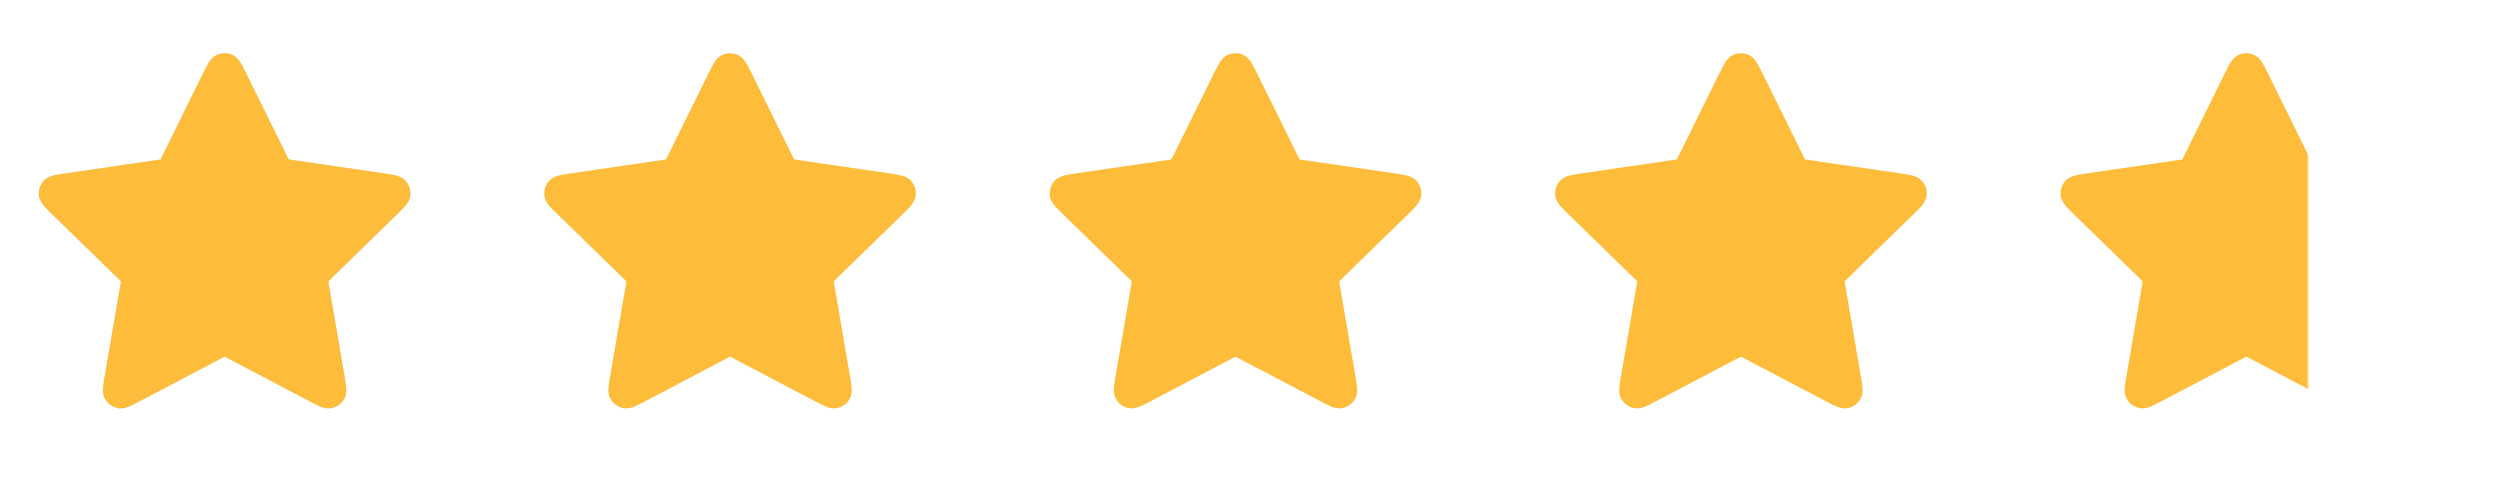
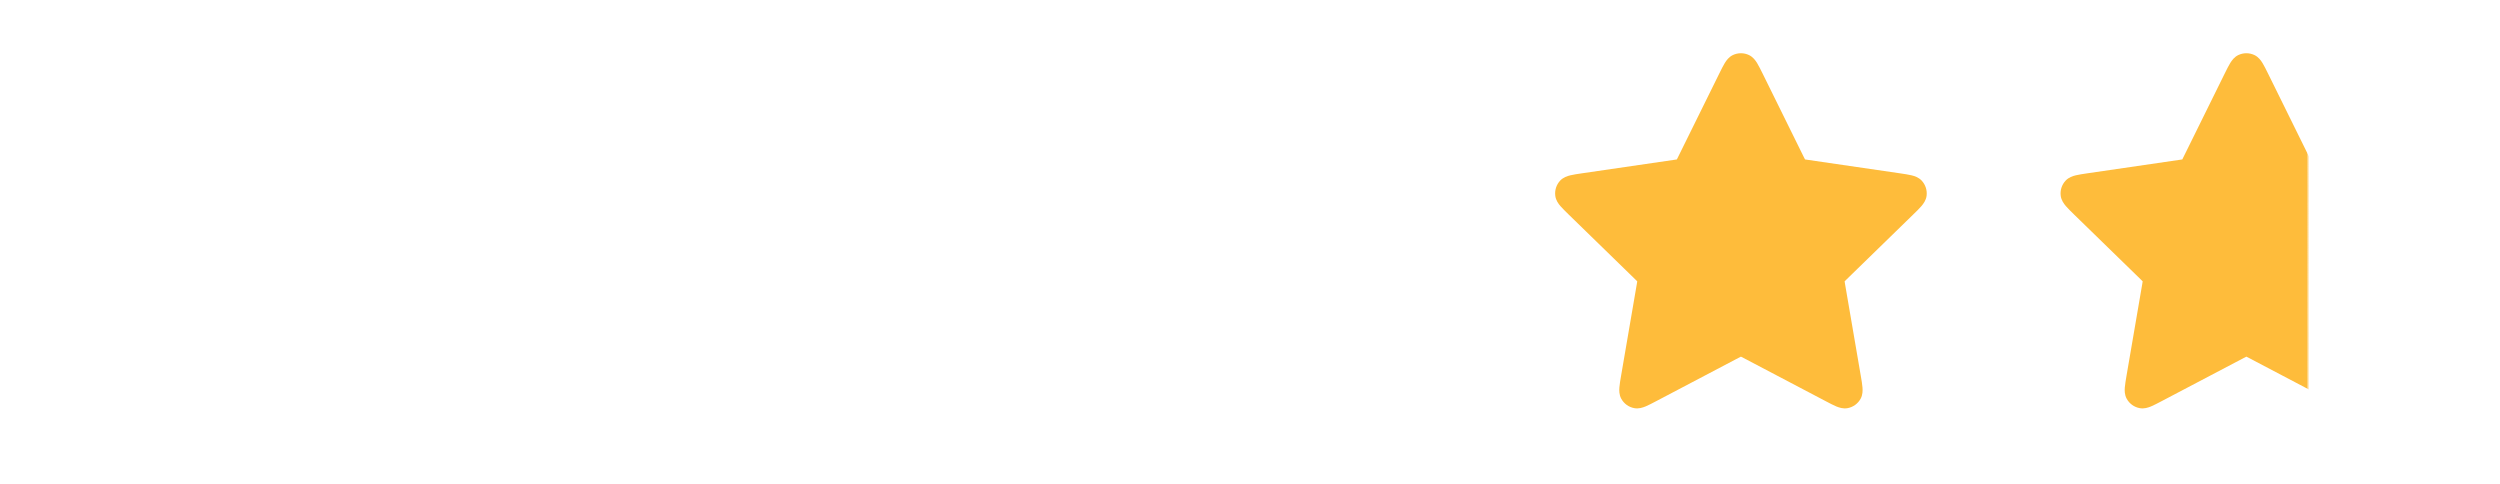
<svg xmlns="http://www.w3.org/2000/svg" width="93" height="18" viewBox="0 0 93 18" fill="none">
-   <path d="M8.656 2.048C8.467 1.958 8.246 1.958 8.057 2.048C7.907 2.12 7.815 2.248 7.754 2.348C7.692 2.45 7.626 2.584 7.551 2.734L6.022 5.833C5.997 5.884 5.984 5.91 5.973 5.929L5.972 5.93L5.971 5.931C5.95 5.935 5.921 5.939 5.865 5.947L2.443 6.447C2.277 6.472 2.129 6.493 2.014 6.521C1.9 6.548 1.75 6.596 1.635 6.716C1.491 6.869 1.423 7.078 1.45 7.287C1.472 7.451 1.566 7.578 1.642 7.667C1.719 7.757 1.827 7.861 1.947 7.979L4.422 10.389C4.463 10.429 4.483 10.45 4.498 10.465L4.499 10.466L4.499 10.468C4.496 10.489 4.492 10.518 4.482 10.574L3.898 13.979C3.869 14.145 3.844 14.292 3.835 14.411C3.826 14.527 3.824 14.685 3.903 14.831C4.004 15.016 4.182 15.145 4.388 15.183C4.552 15.214 4.701 15.163 4.809 15.119C4.919 15.073 5.052 15.003 5.2 14.925L8.259 13.317C8.31 13.29 8.336 13.277 8.355 13.268L8.356 13.267L8.358 13.268C8.377 13.277 8.403 13.29 8.454 13.317L11.512 14.925C11.661 15.003 11.793 15.073 11.903 15.119C12.011 15.163 12.161 15.214 12.325 15.183C12.531 15.145 12.709 15.016 12.809 14.831C12.889 14.685 12.887 14.527 12.878 14.411C12.869 14.292 12.843 14.145 12.815 13.979L12.231 10.574C12.221 10.518 12.216 10.489 12.214 10.468L12.214 10.466L12.215 10.465C12.229 10.45 12.25 10.429 12.291 10.389L14.766 7.979C14.886 7.861 14.993 7.757 15.071 7.667C15.147 7.578 15.241 7.451 15.262 7.287C15.29 7.078 15.222 6.869 15.078 6.716C14.963 6.596 14.813 6.548 14.699 6.521C14.584 6.493 14.436 6.472 14.269 6.447L10.848 5.947C10.791 5.939 10.763 5.935 10.742 5.931L10.74 5.93L10.74 5.929C10.729 5.91 10.716 5.884 10.691 5.833L9.161 2.734C9.087 2.584 9.021 2.45 8.959 2.348C8.898 2.248 8.806 2.12 8.656 2.048Z" fill="#DEE5EC" />
-   <path d="M8.656 2.048C8.467 1.958 8.246 1.958 8.057 2.048C7.907 2.12 7.815 2.248 7.754 2.348C7.692 2.45 7.626 2.584 7.551 2.734L6.022 5.833C5.997 5.884 5.984 5.91 5.973 5.929L5.972 5.93L5.971 5.931C5.95 5.935 5.921 5.939 5.865 5.947L2.443 6.447C2.277 6.472 2.129 6.493 2.014 6.521C1.9 6.548 1.75 6.596 1.635 6.716C1.491 6.869 1.423 7.078 1.45 7.287C1.472 7.451 1.566 7.578 1.642 7.667C1.719 7.757 1.827 7.861 1.947 7.979L4.422 10.389C4.463 10.429 4.483 10.45 4.498 10.465L4.499 10.466L4.499 10.468C4.496 10.489 4.492 10.518 4.482 10.574L3.898 13.979C3.869 14.145 3.844 14.292 3.835 14.411C3.826 14.527 3.824 14.685 3.903 14.831C4.004 15.016 4.182 15.145 4.388 15.183C4.552 15.214 4.701 15.163 4.809 15.119C4.919 15.073 5.052 15.003 5.2 14.925L8.259 13.317C8.31 13.29 8.336 13.277 8.355 13.268L8.356 13.267L8.358 13.268C8.377 13.277 8.403 13.29 8.454 13.317L11.512 14.925C11.661 15.003 11.793 15.073 11.903 15.119C12.011 15.163 12.161 15.214 12.325 15.183C12.531 15.145 12.709 15.016 12.809 14.831C12.889 14.685 12.887 14.527 12.878 14.411C12.869 14.292 12.843 14.145 12.815 13.979L12.231 10.574C12.221 10.518 12.216 10.489 12.214 10.468L12.214 10.466L12.215 10.465C12.229 10.45 12.25 10.429 12.291 10.389L14.766 7.979C14.886 7.861 14.993 7.757 15.071 7.667C15.147 7.578 15.241 7.451 15.262 7.287C15.29 7.078 15.222 6.869 15.078 6.716C14.963 6.596 14.813 6.548 14.699 6.521C14.584 6.493 14.436 6.472 14.269 6.447L10.848 5.947C10.791 5.939 10.763 5.935 10.742 5.931L10.74 5.93L10.74 5.929C10.729 5.91 10.716 5.884 10.691 5.833L9.161 2.734C9.087 2.584 9.021 2.45 8.959 2.348C8.898 2.248 8.806 2.12 8.656 2.048Z" fill="#FEBC3B" />
-   <path d="M27.458 2.048C27.269 1.958 27.049 1.958 26.859 2.048C26.709 2.12 26.617 2.248 26.556 2.348C26.494 2.45 26.428 2.584 26.354 2.734L24.824 5.833C24.799 5.884 24.786 5.91 24.776 5.929L24.775 5.93L24.773 5.931C24.752 5.935 24.724 5.939 24.667 5.947L21.246 6.447C21.079 6.472 20.932 6.493 20.816 6.521C20.702 6.548 20.552 6.596 20.437 6.716C20.293 6.869 20.225 7.078 20.253 7.287C20.274 7.451 20.368 7.578 20.444 7.667C20.522 7.757 20.629 7.861 20.749 7.979L23.224 10.389C23.265 10.429 23.286 10.45 23.3 10.465L23.301 10.466L23.301 10.468C23.299 10.489 23.294 10.518 23.284 10.574L22.7 13.979C22.672 14.145 22.646 14.292 22.637 14.411C22.628 14.527 22.626 14.685 22.706 14.831C22.806 15.016 22.984 15.145 23.191 15.183C23.354 15.214 23.504 15.163 23.612 15.119C23.722 15.073 23.854 15.003 24.003 14.925L27.061 13.317C27.112 13.29 27.138 13.277 27.157 13.268L27.159 13.267L27.16 13.268C27.179 13.277 27.205 13.29 27.256 13.317L30.315 14.925C30.463 15.003 30.596 15.073 30.706 15.119C30.814 15.163 30.963 15.214 31.127 15.183C31.333 15.145 31.512 15.016 31.612 14.831C31.691 14.685 31.689 14.527 31.68 14.411C31.671 14.292 31.646 14.145 31.617 13.979L31.033 10.574C31.024 10.518 31.019 10.489 31.016 10.468L31.016 10.466L31.017 10.465C31.032 10.45 31.052 10.429 31.093 10.389L33.568 7.979C33.689 7.861 33.796 7.757 33.873 7.667C33.949 7.578 34.043 7.451 34.065 7.287C34.092 7.078 34.024 6.869 33.88 6.716C33.766 6.596 33.615 6.548 33.501 6.521C33.386 6.493 33.238 6.472 33.072 6.447L29.65 5.947C29.594 5.939 29.565 5.935 29.544 5.931L29.543 5.93L29.542 5.929C29.532 5.91 29.518 5.884 29.493 5.833L27.964 2.734C27.889 2.584 27.823 2.45 27.761 2.348C27.7 2.248 27.608 2.12 27.458 2.048Z" fill="#FEBC3B" />
-   <path d="M46.261 2.048C46.071 1.958 45.851 1.958 45.661 2.048C45.511 2.12 45.42 2.248 45.359 2.348C45.297 2.45 45.23 2.584 45.156 2.734L43.626 5.833C43.601 5.884 43.588 5.91 43.578 5.929L43.577 5.93L43.575 5.931C43.555 5.935 43.526 5.939 43.469 5.947L40.048 6.447C39.882 6.472 39.734 6.493 39.618 6.521C39.505 6.548 39.354 6.596 39.24 6.716C39.095 6.869 39.027 7.078 39.055 7.287C39.077 7.451 39.171 7.578 39.247 7.667C39.324 7.757 39.431 7.861 39.551 7.979L42.026 10.389C42.067 10.429 42.088 10.45 42.102 10.465L42.103 10.466L42.103 10.468C42.101 10.489 42.096 10.518 42.086 10.574L41.502 13.979C41.474 14.145 41.449 14.292 41.439 14.411C41.43 14.527 41.428 14.685 41.508 14.831C41.608 15.016 41.786 15.145 41.993 15.183C42.156 15.214 42.306 15.163 42.414 15.119C42.524 15.073 42.656 15.003 42.805 14.925L45.864 13.317C45.914 13.29 45.94 13.277 45.959 13.268L45.961 13.267L45.962 13.268C45.982 13.277 46.007 13.29 46.058 13.317L49.117 14.925C49.266 15.003 49.398 15.073 49.508 15.119C49.616 15.163 49.765 15.214 49.929 15.183C50.136 15.145 50.314 15.016 50.414 14.831C50.493 14.685 50.492 14.527 50.483 14.411C50.473 14.292 50.448 14.145 50.419 13.979L49.836 10.574C49.826 10.518 49.821 10.489 49.819 10.468L49.818 10.466L49.82 10.465C49.834 10.45 49.855 10.429 49.896 10.389L52.37 7.979C52.491 7.861 52.598 7.757 52.675 7.667C52.751 7.578 52.845 7.451 52.867 7.287C52.895 7.078 52.827 6.869 52.682 6.716C52.568 6.596 52.417 6.548 52.304 6.521C52.188 6.493 52.04 6.472 51.874 6.447L48.453 5.947C48.396 5.939 48.367 5.935 48.347 5.931L48.345 5.93L48.344 5.929C48.334 5.91 48.321 5.884 48.295 5.833L46.766 2.734C46.691 2.584 46.625 2.45 46.563 2.348C46.502 2.248 46.411 2.12 46.261 2.048Z" fill="#FEBC3B" />
  <path d="M65.062 2.048C64.873 1.958 64.653 1.958 64.463 2.048C64.313 2.12 64.221 2.248 64.16 2.348C64.098 2.45 64.032 2.584 63.958 2.734L62.428 5.833C62.403 5.884 62.39 5.91 62.38 5.929L62.379 5.93L62.377 5.931C62.356 5.935 62.328 5.939 62.271 5.947L58.85 6.447C58.683 6.472 58.536 6.493 58.42 6.521C58.306 6.548 58.156 6.596 58.041 6.716C57.897 6.869 57.829 7.078 57.857 7.287C57.878 7.451 57.972 7.578 58.048 7.667C58.126 7.757 58.233 7.861 58.353 7.979L60.828 10.389C60.869 10.429 60.89 10.45 60.904 10.465L60.905 10.466L60.905 10.468C60.903 10.489 60.898 10.518 60.888 10.574L60.304 13.979C60.276 14.145 60.25 14.292 60.241 14.411C60.232 14.527 60.23 14.685 60.31 14.831C60.41 15.016 60.588 15.145 60.795 15.183C60.958 15.214 61.108 15.163 61.216 15.119C61.326 15.073 61.458 15.003 61.607 14.925L64.665 13.317C64.716 13.29 64.742 13.277 64.761 13.268L64.763 13.267L64.764 13.268C64.783 13.277 64.809 13.29 64.86 13.317L67.919 14.925C68.067 15.003 68.2 15.073 68.31 15.119C68.418 15.163 68.567 15.214 68.731 15.183C68.937 15.145 69.115 15.016 69.216 14.831C69.295 14.685 69.293 14.527 69.284 14.411C69.275 14.292 69.25 14.145 69.221 13.979L68.637 10.574C68.628 10.518 68.623 10.489 68.62 10.468L68.62 10.466L68.621 10.465C68.636 10.45 68.656 10.429 68.697 10.389L71.172 7.979C71.293 7.861 71.4 7.757 71.477 7.667C71.553 7.578 71.647 7.451 71.669 7.287C71.696 7.078 71.628 6.869 71.484 6.716C71.37 6.596 71.219 6.548 71.105 6.521C70.99 6.493 70.842 6.472 70.676 6.447L67.254 5.947C67.198 5.939 67.169 5.935 67.148 5.931L67.147 5.93L67.146 5.929C67.135 5.91 67.123 5.884 67.097 5.833L65.568 2.734C65.493 2.584 65.427 2.45 65.365 2.348C65.304 2.248 65.213 2.12 65.062 2.048Z" fill="#FEBC3B" />
  <path d="M83.865 2.048C83.675 1.958 83.455 1.958 83.265 2.048C83.115 2.12 83.024 2.248 82.963 2.348C82.9 2.45 82.834 2.584 82.76 2.734L81.23 5.833C81.205 5.884 81.192 5.91 81.182 5.929L81.181 5.93L81.179 5.931C81.159 5.935 81.13 5.939 81.073 5.947L77.652 6.447C77.486 6.472 77.338 6.493 77.222 6.521C77.109 6.548 76.958 6.596 76.844 6.716C76.699 6.869 76.631 7.078 76.659 7.287C76.681 7.451 76.775 7.578 76.851 7.667C76.928 7.757 77.035 7.861 77.155 7.979L79.63 10.389C79.671 10.429 79.692 10.45 79.706 10.465L79.707 10.466L79.707 10.468C79.705 10.489 79.7 10.518 79.69 10.574L79.106 13.979C79.078 14.145 79.053 14.292 79.043 14.411C79.034 14.527 79.032 14.685 79.112 14.831C79.212 15.016 79.39 15.145 79.597 15.183C79.76 15.214 79.91 15.163 80.018 15.119C80.128 15.073 80.26 15.003 80.409 14.925L83.468 13.317C83.518 13.29 83.544 13.277 83.563 13.268L83.565 13.267L83.567 13.268C83.586 13.277 83.611 13.29 83.662 13.317L86.721 14.925C86.87 15.003 87.002 15.073 87.112 15.119C87.22 15.163 87.369 15.214 87.533 15.183C87.74 15.145 87.918 15.016 88.018 14.831C88.097 14.685 88.096 14.527 88.087 14.411C88.077 14.292 88.052 14.145 88.023 13.979L87.439 10.574C87.43 10.518 87.425 10.489 87.423 10.468L87.422 10.466L87.424 10.465C87.438 10.45 87.459 10.429 87.5 10.389L89.974 7.979C90.095 7.861 90.202 7.757 90.279 7.667C90.355 7.578 90.449 7.451 90.471 7.287C90.499 7.078 90.431 6.869 90.286 6.716C90.172 6.596 90.021 6.548 89.908 6.521C89.792 6.493 89.644 6.472 89.478 6.447L86.057 5.947C86 5.939 85.971 5.935 85.951 5.931L85.949 5.93L85.948 5.929C85.938 5.91 85.925 5.884 85.899 5.833L84.37 2.734C84.296 2.584 84.229 2.45 84.167 2.348C84.106 2.248 84.015 2.12 83.865 2.048Z" fill="url(#paint0_linear_20188_241291)" />
  <defs>
    <linearGradient id="paint0_linear_20188_241291" x1="76.514" y1="8.854" x2="90.093" y2="8.854" gradientUnits="userSpaceOnUse">
      <stop offset="0.684" stop-color="#FEBC3B" />
      <stop offset="0.692" stop-color="#FEBC3B" stop-opacity="0" />
    </linearGradient>
  </defs>
</svg>